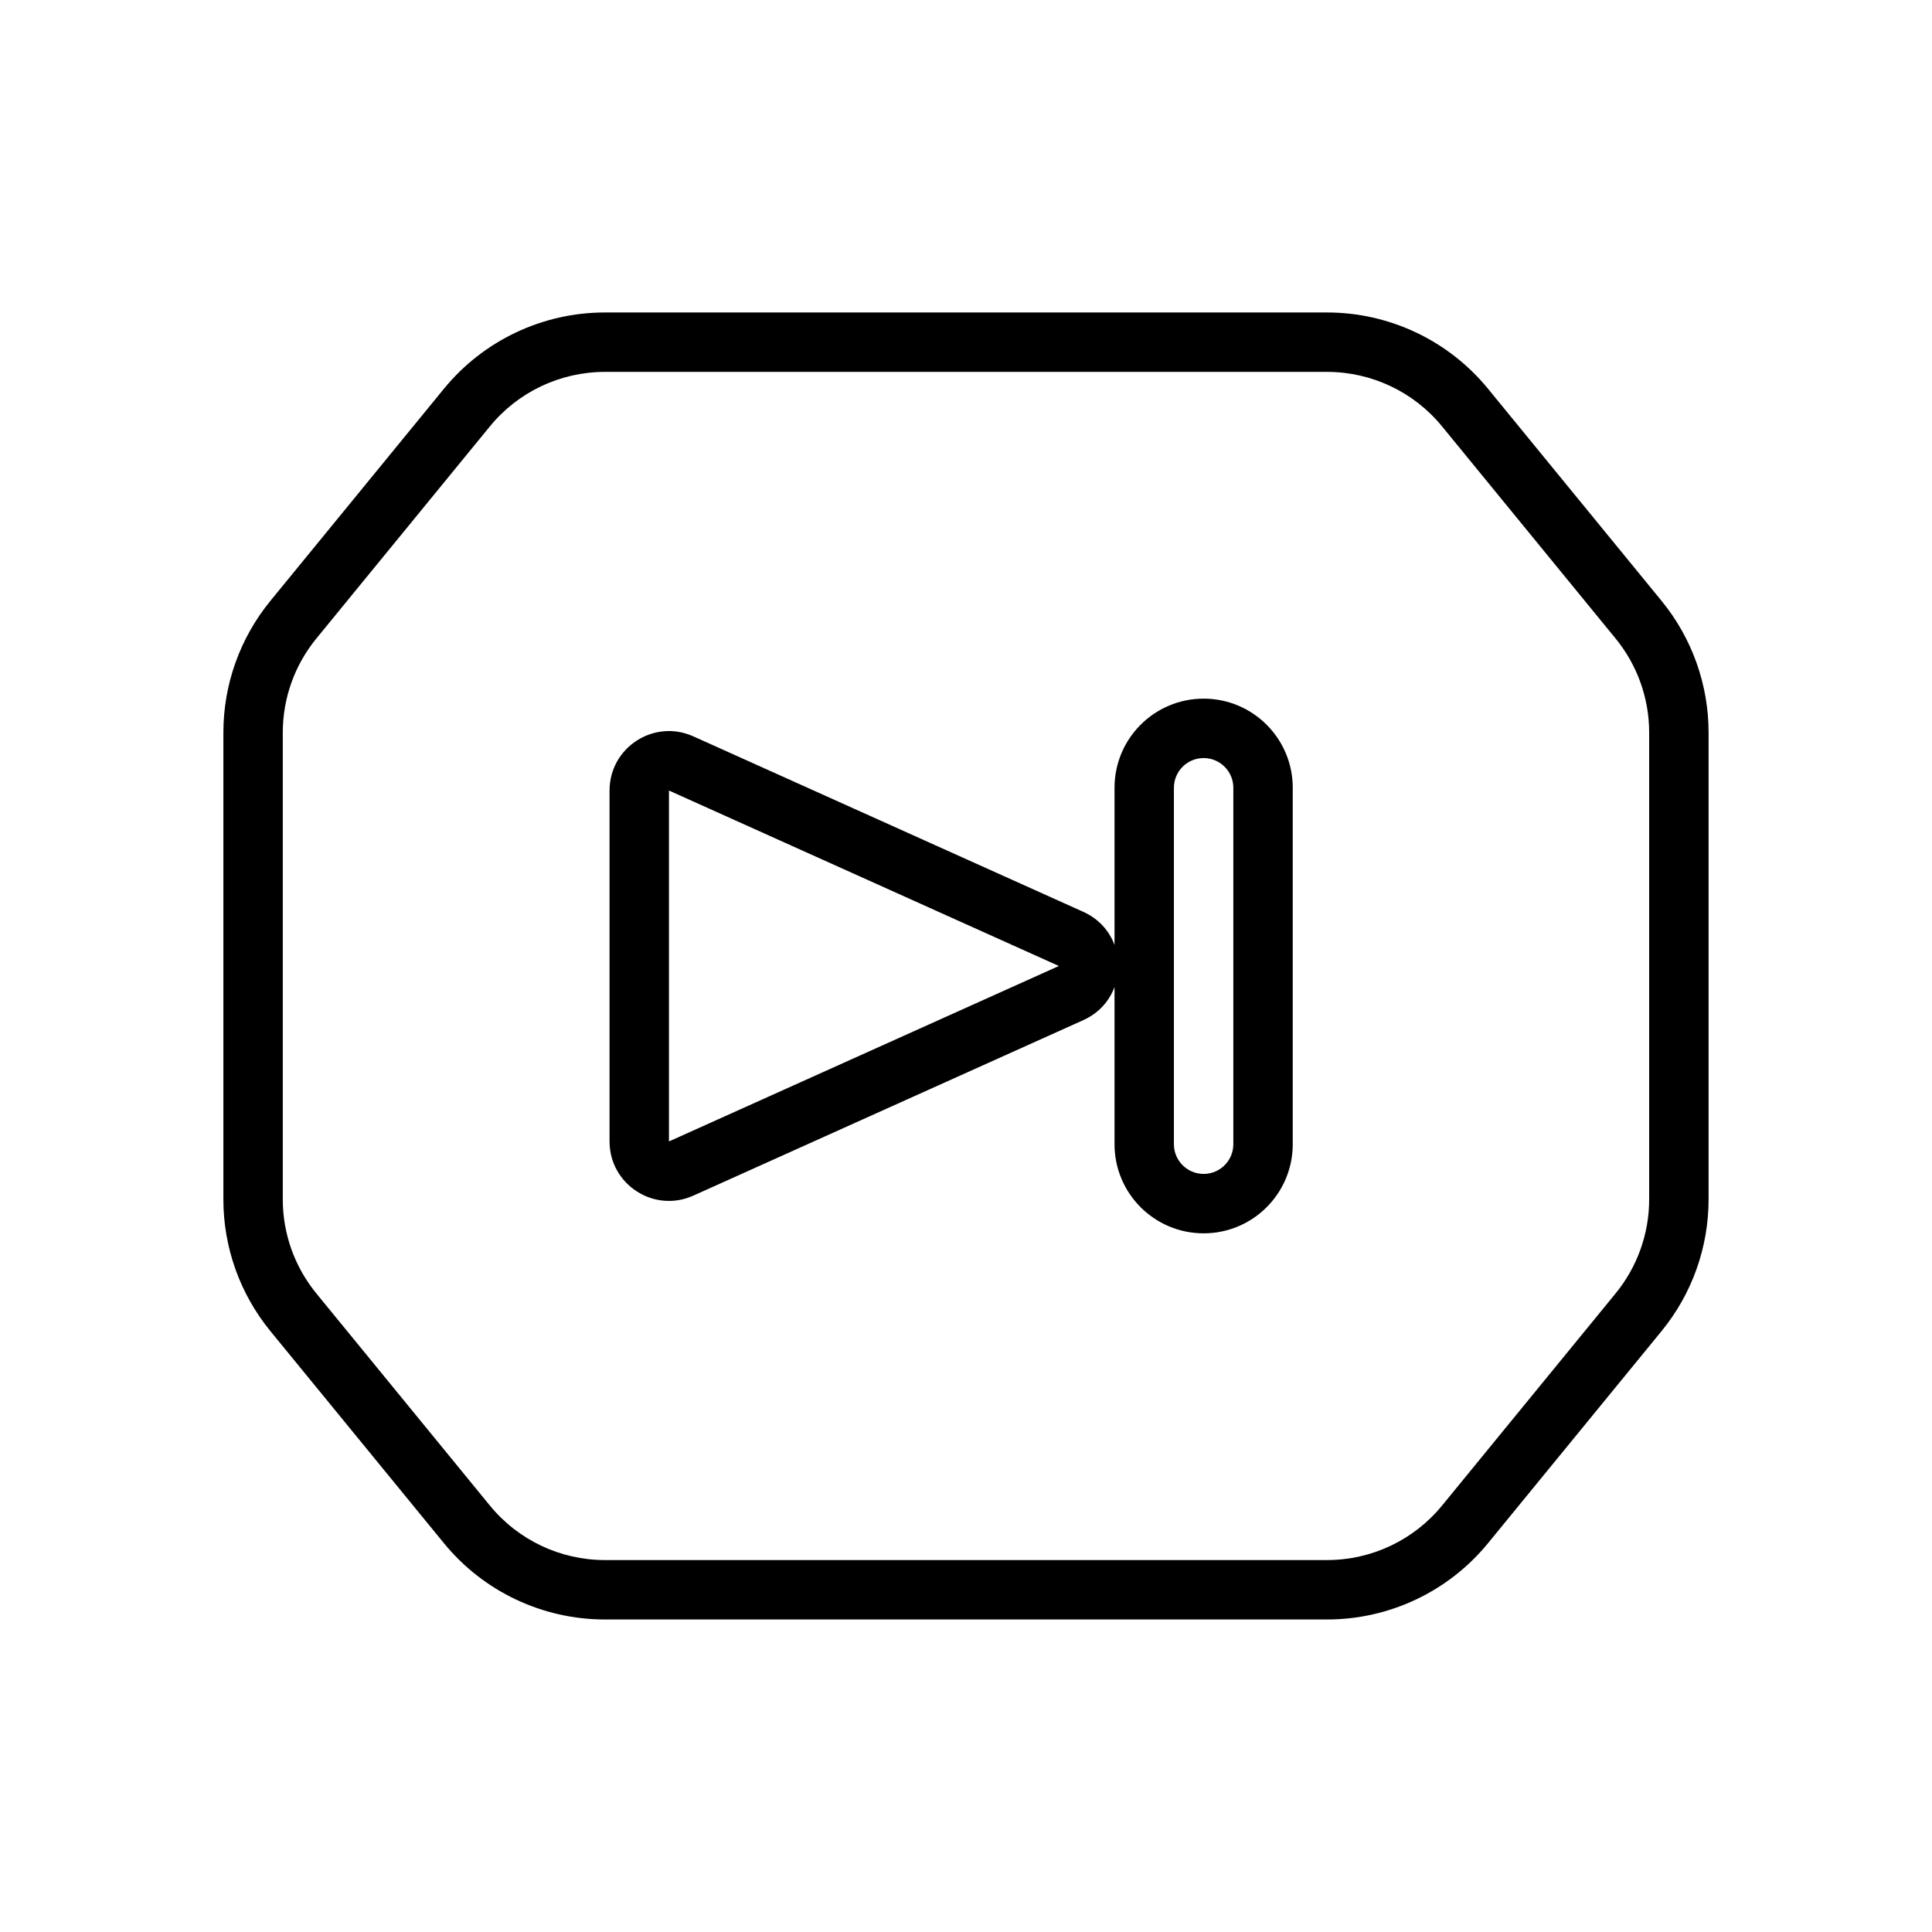
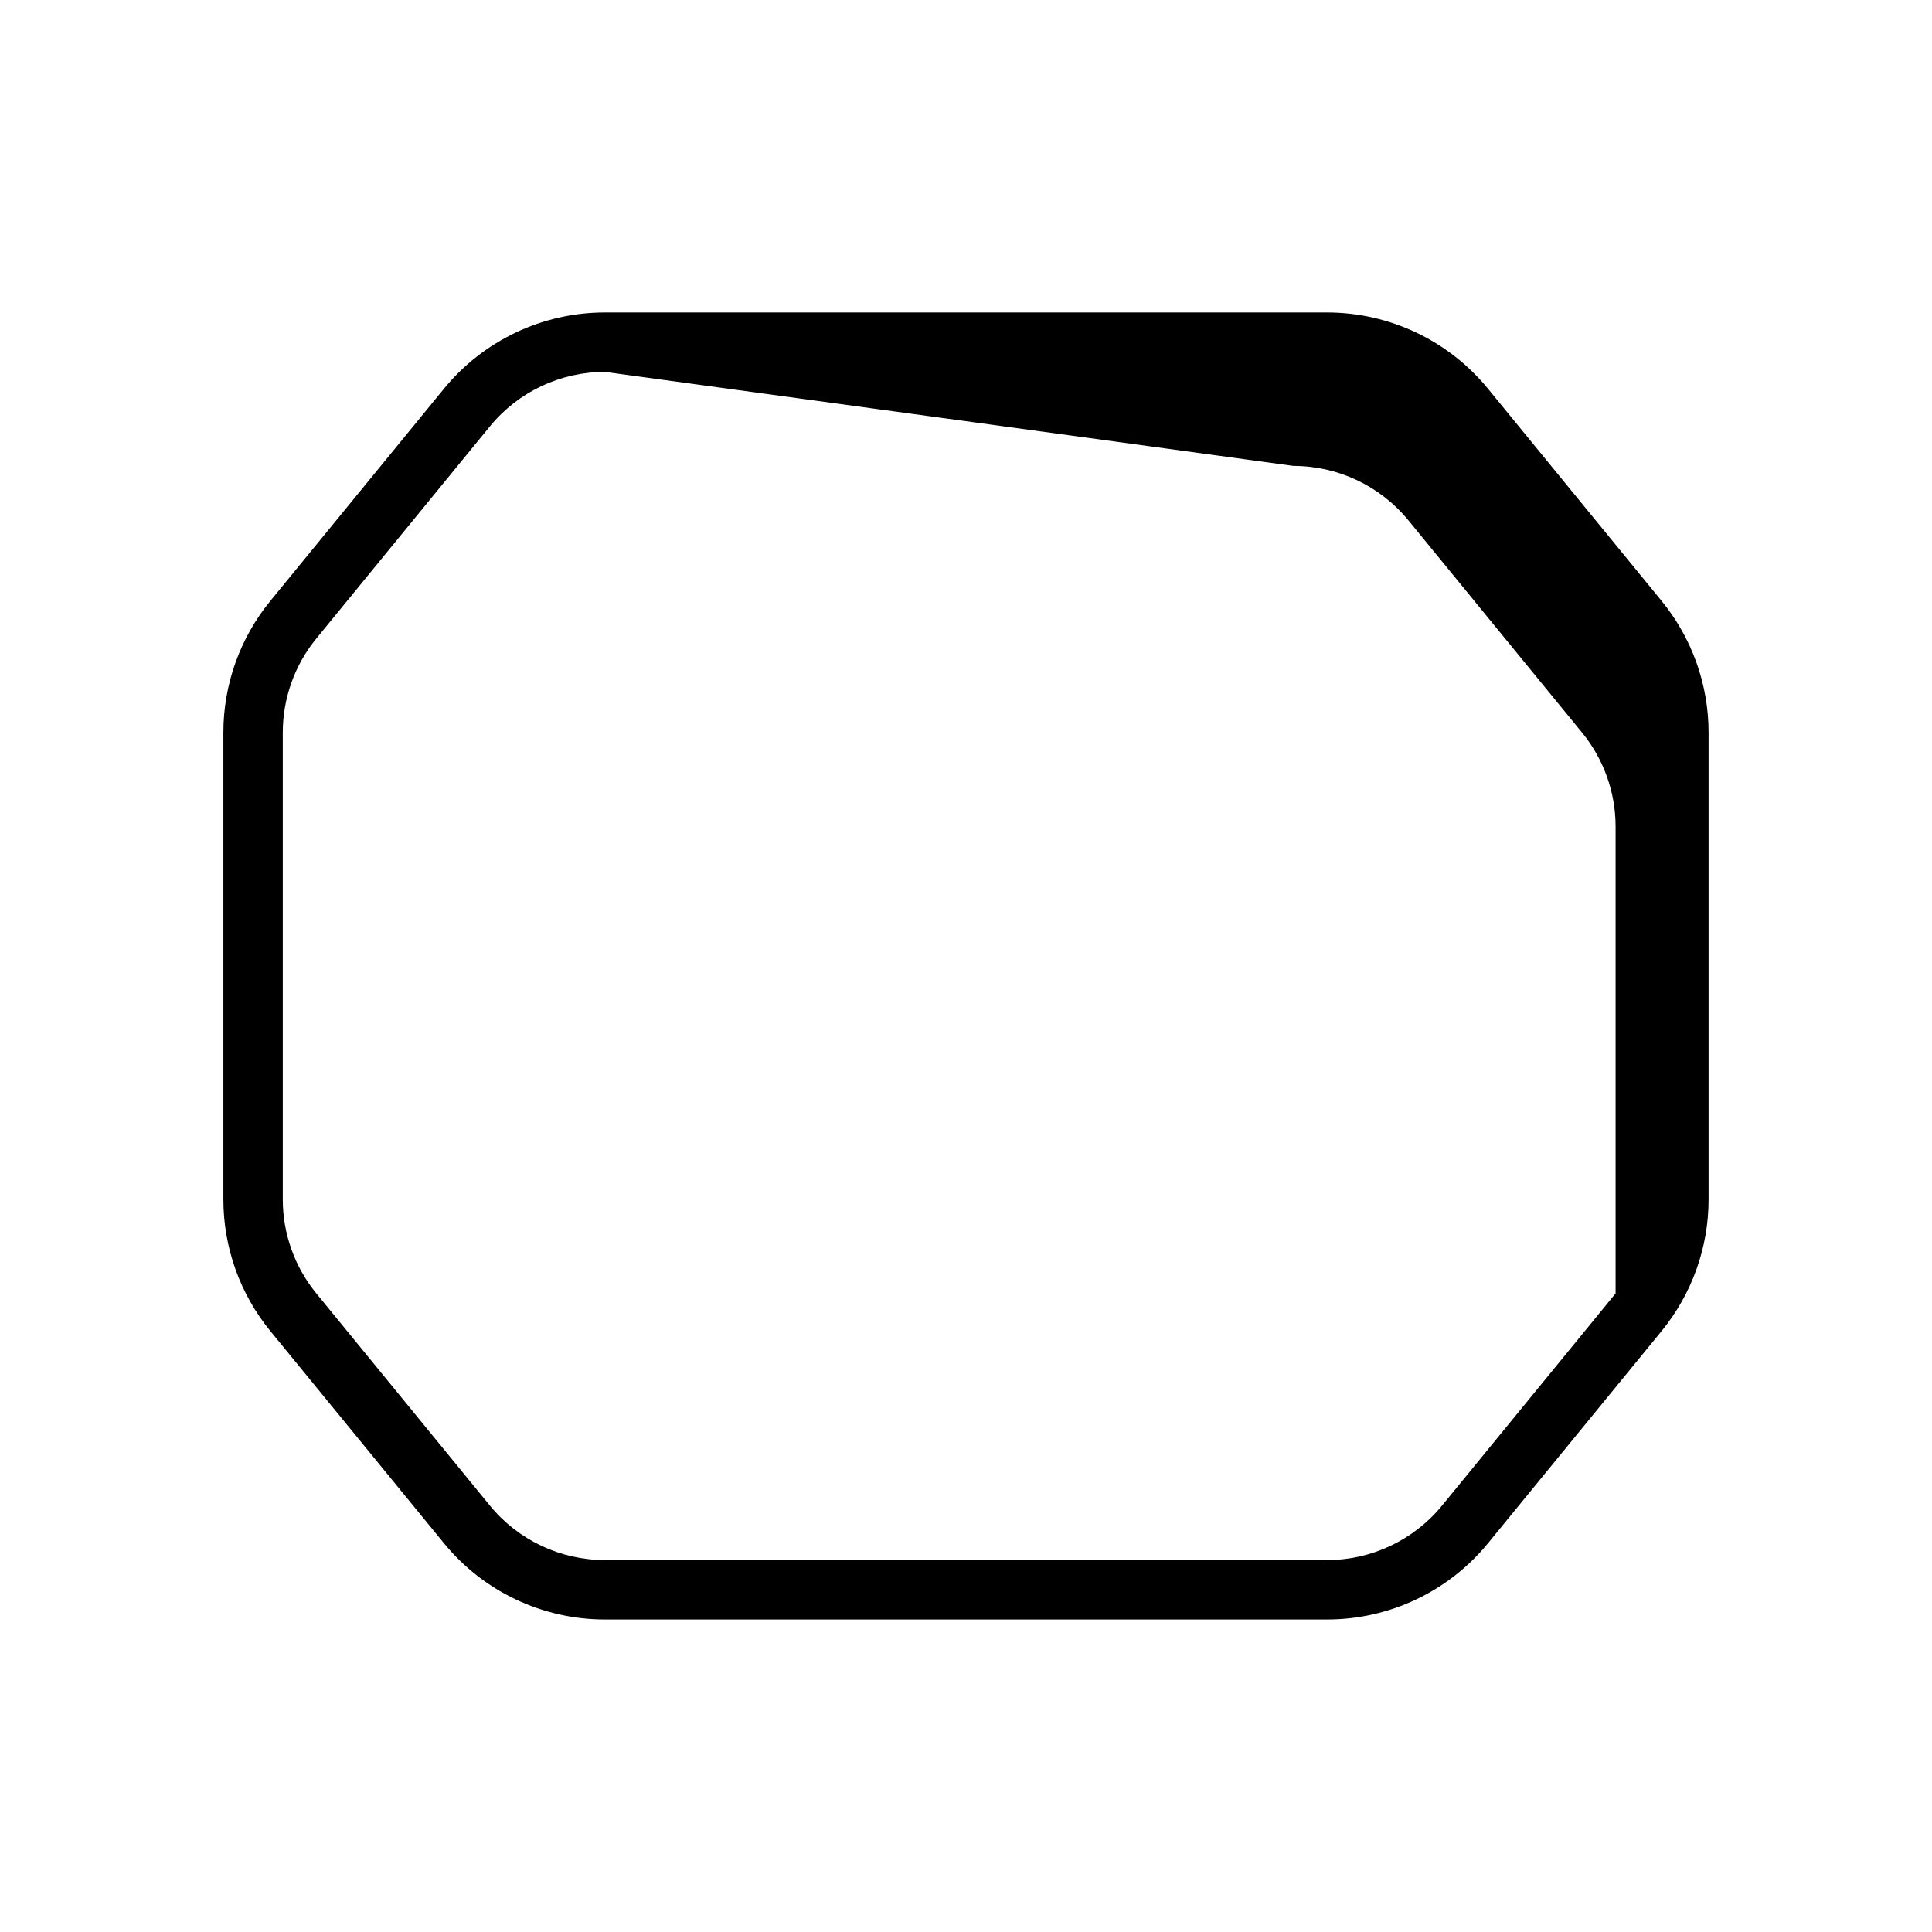
<svg xmlns="http://www.w3.org/2000/svg" fill="#000000" width="800px" height="800px" version="1.1" viewBox="144 144 512 512">
  <g fill-rule="evenodd">
-     <path d="m439.36 394.42c-1.363-3.676-4.125-6.906-8.289-8.781l-103.33-46.496c-10.418-4.691-22.203 2.93-22.203 14.355v92.996c0 11.426 11.785 19.047 22.203 14.359l103.33-46.5c4.164-1.875 6.926-5.106 8.289-8.781v41.656c0 13.043 10.574 23.617 23.617 23.617 13.039 0 23.613-10.574 23.613-23.617v-94.465c0-13.043-10.574-23.617-23.613-23.617-13.043 0-23.617 10.574-23.617 23.617zm-118.08 52.074 103.33-46.496-103.33-46.5zm133.82-93.73c0-4.348 3.527-7.871 7.875-7.871 4.344 0 7.871 3.523 7.871 7.871v94.465c0 4.348-3.527 7.871-7.871 7.871-4.348 0-7.875-3.523-7.875-7.871z" />
-     <path d="m261.65 247.02c10.465-12.789 26.121-20.211 42.648-20.211h191.39c16.527 0 32.184 7.422 42.648 20.211l46 56.223c8.055 9.844 12.457 22.172 12.457 34.891v123.72c0 12.719-4.402 25.047-12.457 34.895l-46 56.219c-10.465 12.793-26.121 20.211-42.648 20.211h-191.39c-16.527 0-32.184-7.418-42.648-20.211l-46-56.219c-8.055-9.848-12.453-22.176-12.453-34.895v-123.72c0-12.719 4.398-25.047 12.453-34.891zm42.648-4.465c-11.805 0-22.988 5.297-30.465 14.434l-45.996 56.223c-5.754 7.031-8.898 15.836-8.898 24.922v123.72c0 9.086 3.144 17.891 8.898 24.922l45.996 56.223c7.477 9.137 18.66 14.434 30.465 14.434h191.39c11.809 0 22.988-5.297 30.465-14.434l45.996-56.223c5.754-7.031 8.898-15.836 8.898-24.922v-123.72c0-9.086-3.144-17.891-8.898-24.922l-45.996-56.223c-7.477-9.137-18.656-14.434-30.465-14.434z" />
+     <path d="m261.65 247.02c10.465-12.789 26.121-20.211 42.648-20.211h191.39c16.527 0 32.184 7.422 42.648 20.211l46 56.223c8.055 9.844 12.457 22.172 12.457 34.891v123.72c0 12.719-4.402 25.047-12.457 34.895l-46 56.219c-10.465 12.793-26.121 20.211-42.648 20.211h-191.39c-16.527 0-32.184-7.418-42.648-20.211l-46-56.219c-8.055-9.848-12.453-22.176-12.453-34.895v-123.72c0-12.719 4.398-25.047 12.453-34.891zm42.648-4.465c-11.805 0-22.988 5.297-30.465 14.434l-45.996 56.223c-5.754 7.031-8.898 15.836-8.898 24.922v123.72c0 9.086 3.144 17.891 8.898 24.922l45.996 56.223c7.477 9.137 18.66 14.434 30.465 14.434h191.39c11.809 0 22.988-5.297 30.465-14.434l45.996-56.223v-123.72c0-9.086-3.144-17.891-8.898-24.922l-45.996-56.223c-7.477-9.137-18.656-14.434-30.465-14.434z" />
  </g>
</svg>